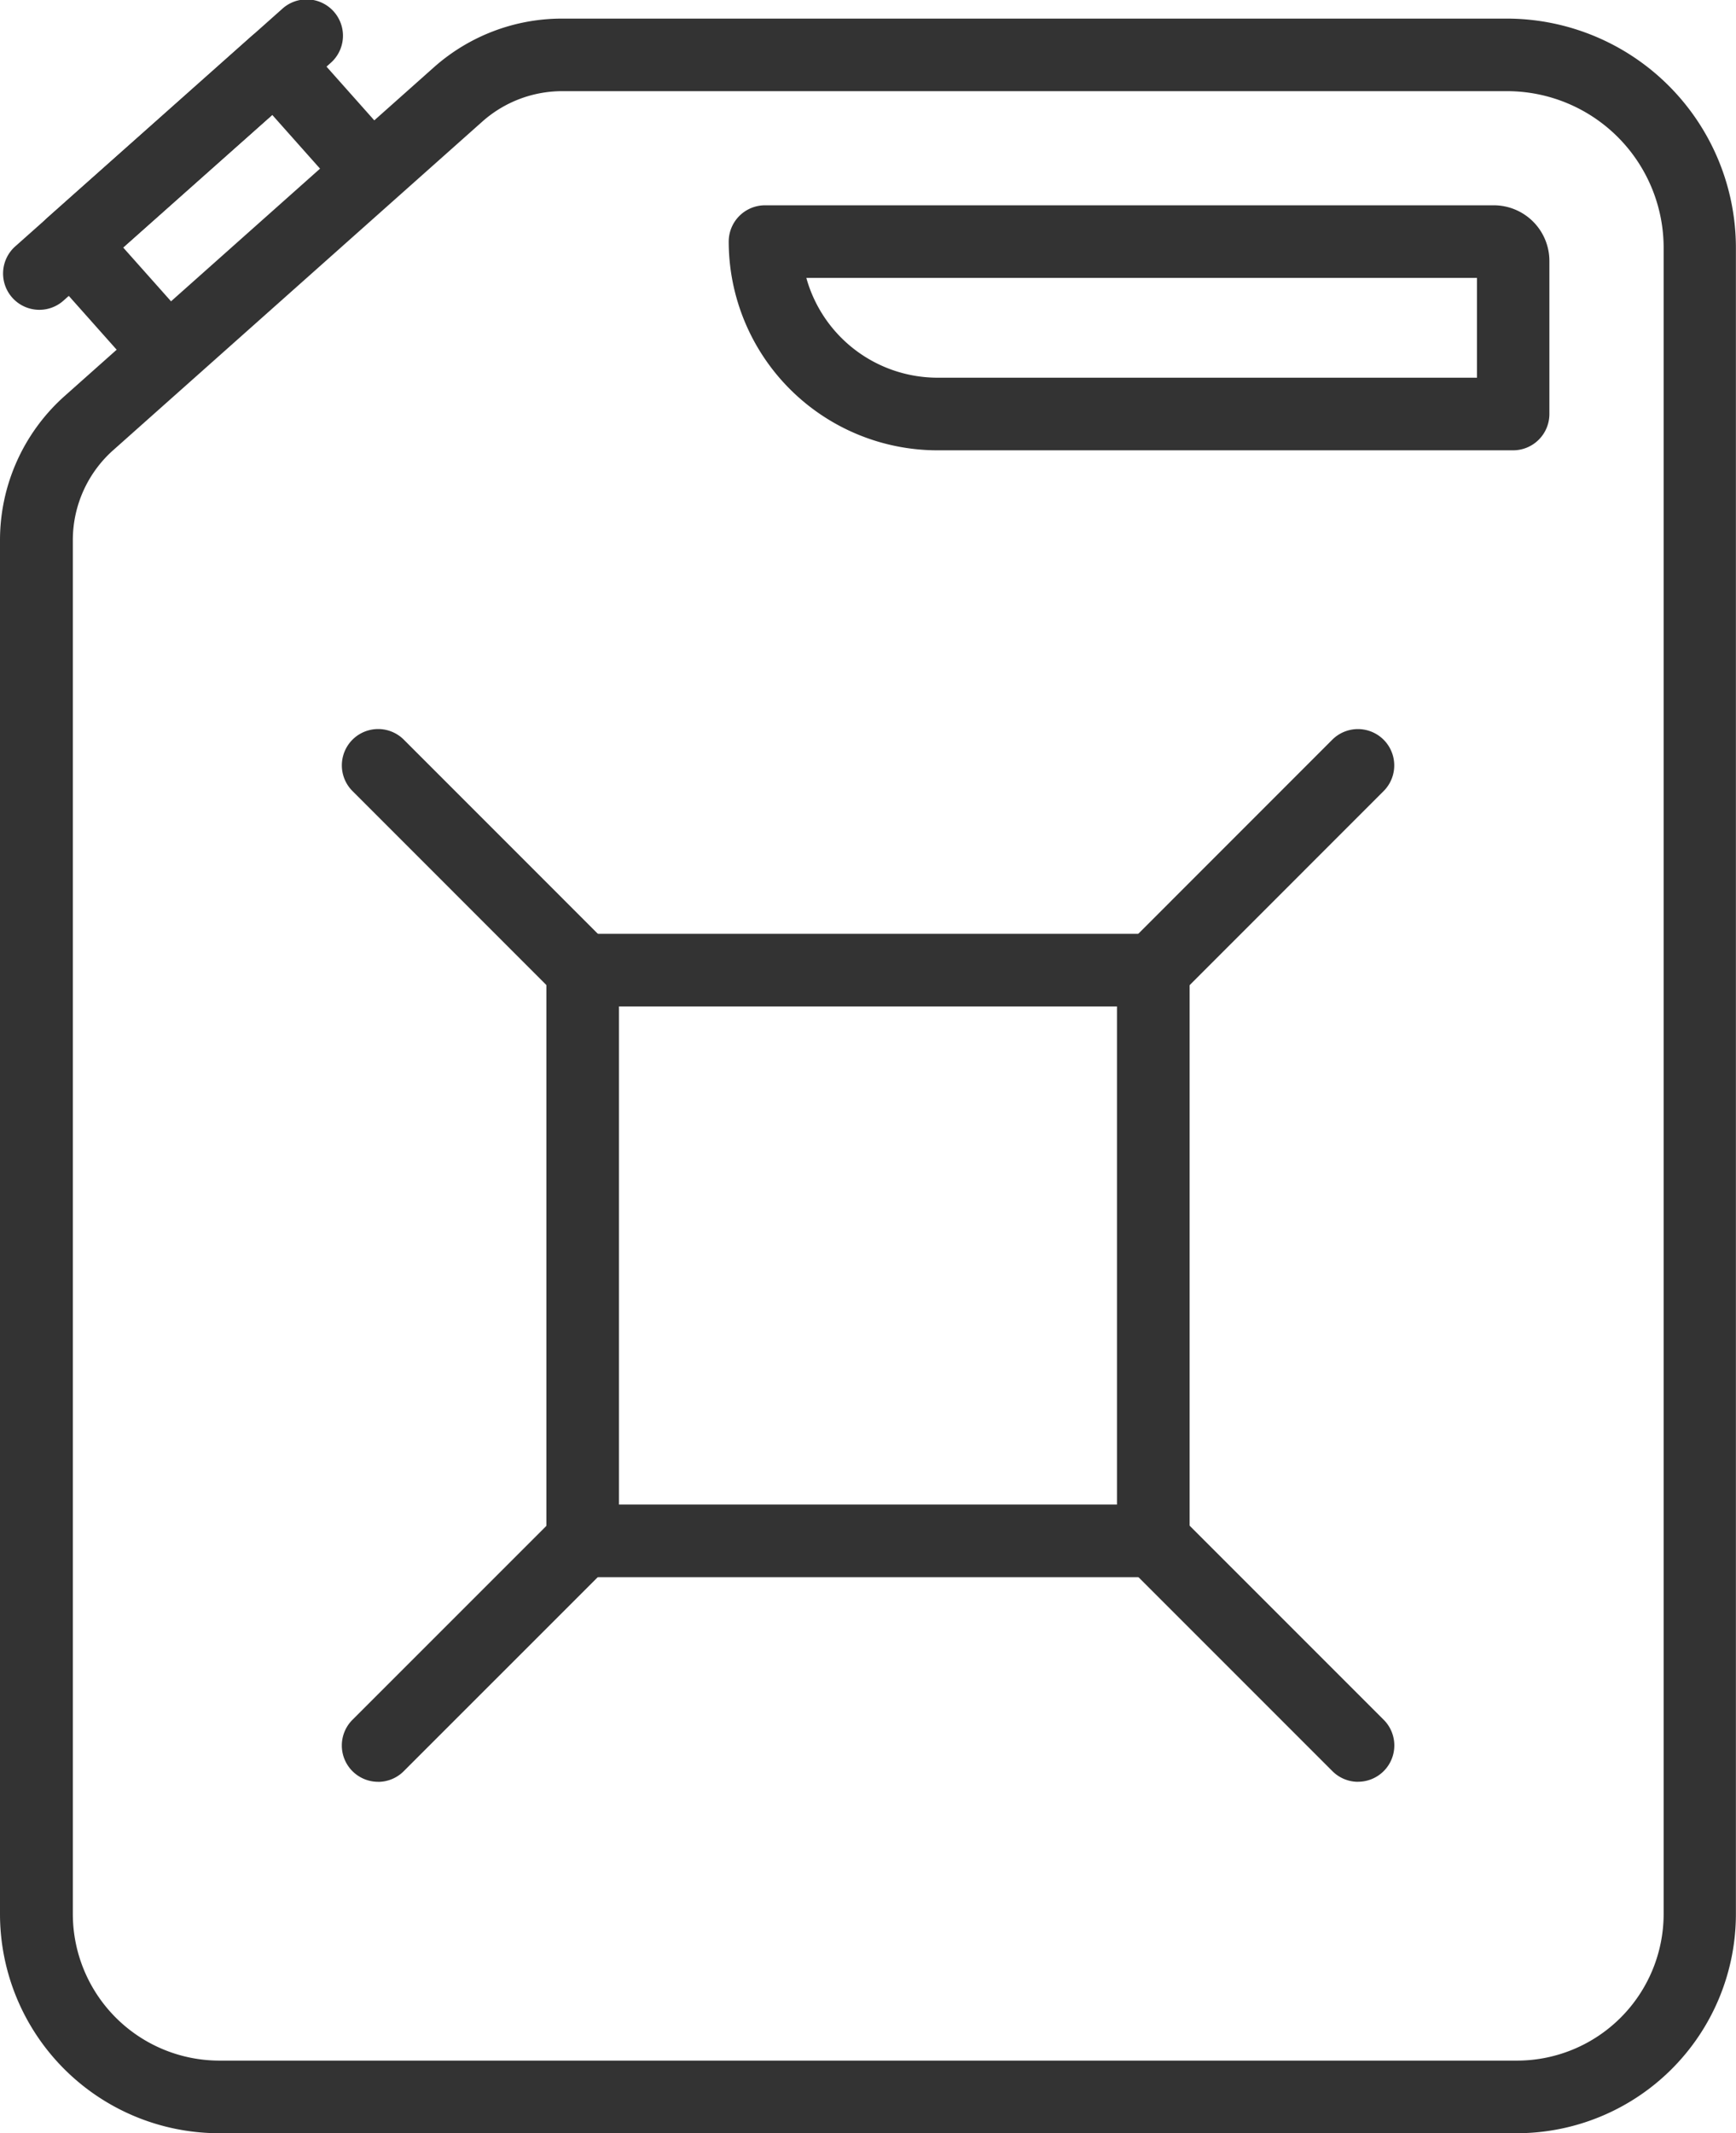
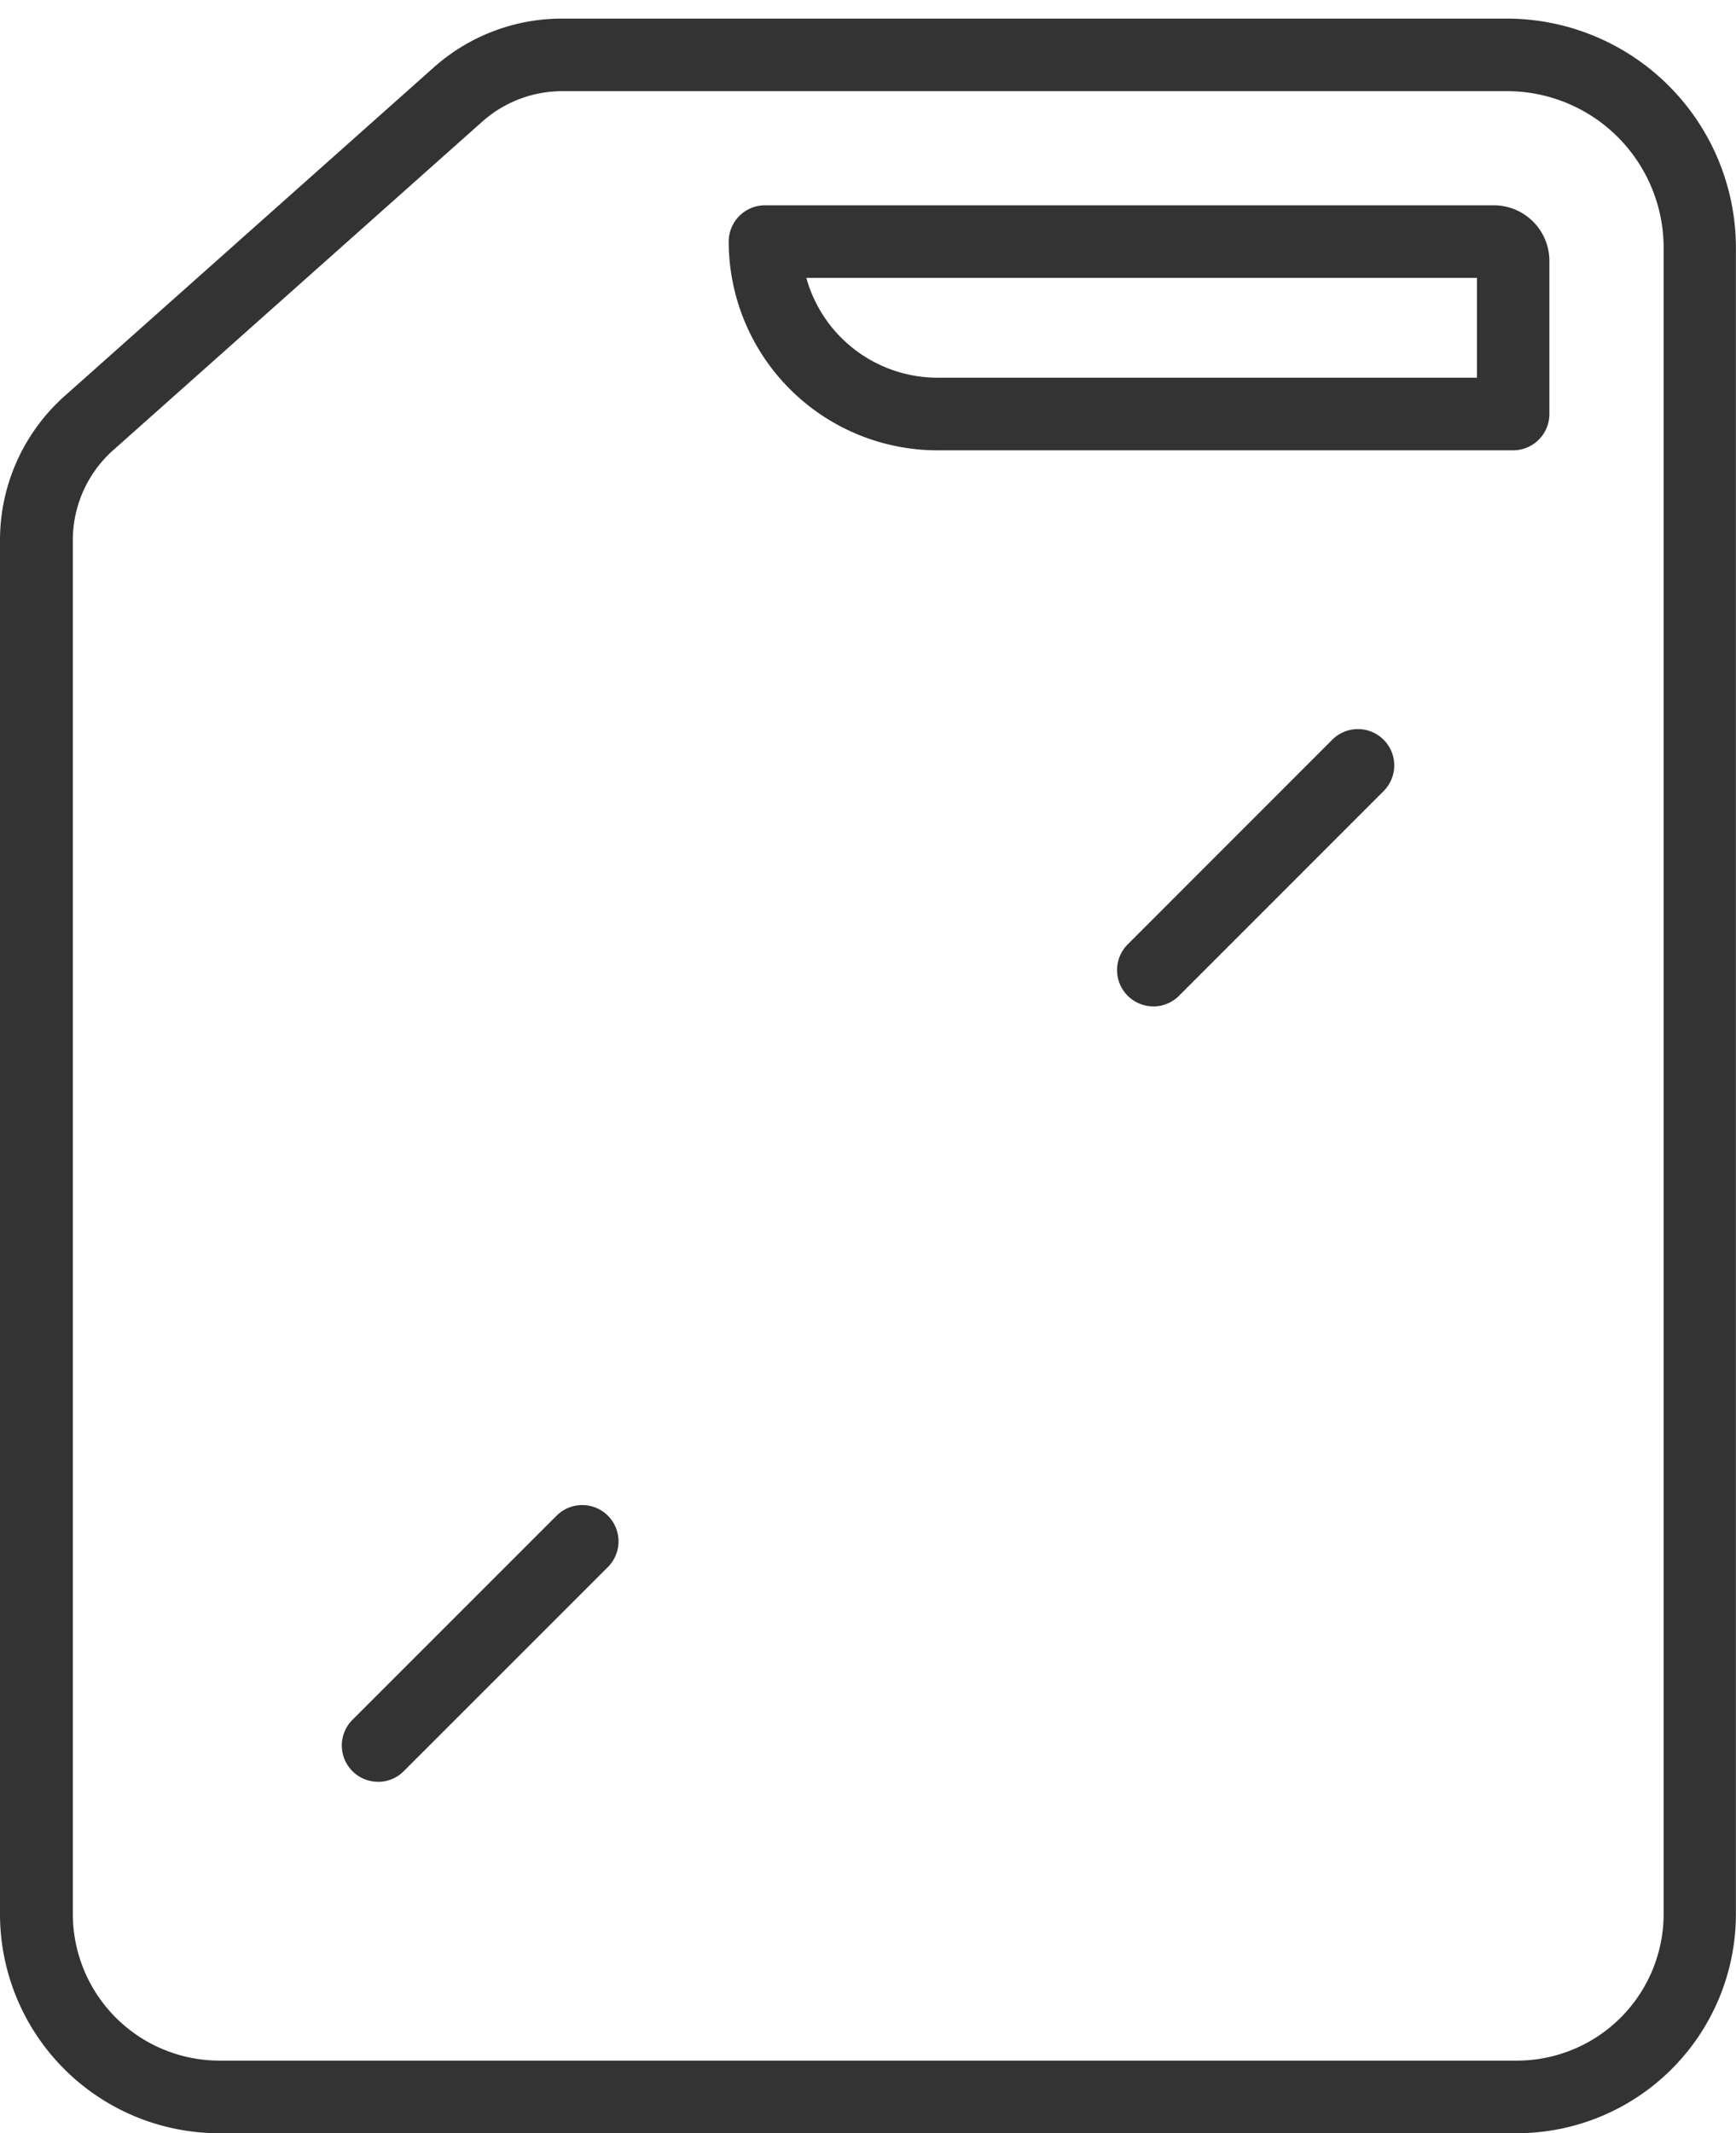
<svg xmlns="http://www.w3.org/2000/svg" id="グループ_4337" data-name="グループ 4337" width="36.682" height="45.065" viewBox="0 0 36.682 45.065">
  <path id="パス_1438" data-name="パス 1438" d="M3181.276,58.544h-27.43a4.632,4.632,0,0,1-4.626-4.626V24.889a4.078,4.078,0,0,1,1.367-3.045l7.8-6.942a4.072,4.072,0,0,1,2.709-1.03h19.965a4.845,4.845,0,0,1,4.839,4.839V53.918a4.631,4.631,0,0,1-4.626,4.626M3161.1,15.405a2.539,2.539,0,0,0-1.689.643l-7.8,6.942a2.542,2.542,0,0,0-.852,1.9V53.918a3.1,3.1,0,0,0,3.092,3.092h27.43a3.1,3.1,0,0,0,3.092-3.092V18.71a3.309,3.309,0,0,0-3.305-3.305Z" transform="translate(-3149.22 -13.479)" fill="#333" />
  <path id="パス_1439" data-name="パス 1439" d="M3241.917,38.549h-12.163a4.414,4.414,0,0,1-4.409-4.409.767.767,0,0,1,.767-.767h15.4a1.176,1.176,0,0,1,1.174,1.175v3.234a.767.767,0,0,1-.767.767m-14.934-3.642a2.88,2.88,0,0,0,2.771,2.108h11.4V34.907Z" transform="translate(-3209.947 -29.036)" fill="#333" />
-   <path id="パス_1440" data-name="パス 1440" d="M3150.3,18.477a.767.767,0,0,1-.51-1.34l5.634-5.011a.767.767,0,1,1,1.019,1.146l-5.634,5.011a.765.765,0,0,1-.51.194" transform="translate(-3149.468 -11.932)" fill="#333" />
-   <path id="パス_1441" data-name="パス 1441" d="M3155.617,22.3a.765.765,0,0,1-.573-.257l-1.92-2.158a.767.767,0,0,1,.063-1.083l4.3-3.823a.768.768,0,0,1,1.083.063l1.919,2.158a.767.767,0,1,1-1.146,1.02l-1.41-1.585-3.151,2.8,1.41,1.585a.767.767,0,0,1-.573,1.277" transform="translate(-3152.18 -14.207)" fill="#333" />
-   <path id="パス_1442" data-name="パス 1442" d="M3219.123,123.047h-12.057a.767.767,0,0,1-.767-.767V110.223a.767.767,0,0,1,.767-.767h12.057a.767.767,0,0,1,.768.767V122.28a.767.767,0,0,1-.768.767m-11.29-1.534h10.523V110.99h-10.523Z" transform="translate(-3194.754 -89.729)" fill="#333" />
-   <path id="パス_1443" data-name="パス 1443" d="M3190.015,93.939a.764.764,0,0,1-.542-.225l-4.323-4.324a.767.767,0,1,1,1.085-1.085l4.323,4.324a.767.767,0,0,1-.542,1.309" transform="translate(-3177.702 -72.679)" fill="#333" />
-   <path id="パス_1444" data-name="パス 1444" d="M3271,174.921a.765.765,0,0,1-.542-.225l-4.323-4.323a.767.767,0,0,1,1.084-1.085l4.323,4.323a.767.767,0,0,1-.542,1.309" transform="translate(-3242.304 -137.28)" fill="#333" />
  <path id="パス_1445" data-name="パス 1445" d="M3266.674,93.938a.767.767,0,0,1-.542-1.309l4.323-4.324a.767.767,0,0,1,1.085,1.085l-4.323,4.324a.764.764,0,0,1-.542.225" transform="translate(-3242.304 -72.678)" fill="#333" />
  <path id="パス_1446" data-name="パス 1446" d="M3185.691,174.922a.767.767,0,0,1-.542-1.309l4.324-4.323a.767.767,0,0,1,1.084,1.085l-4.324,4.323a.764.764,0,0,1-.542.225" transform="translate(-3177.702 -137.281)" fill="#333" />
</svg>